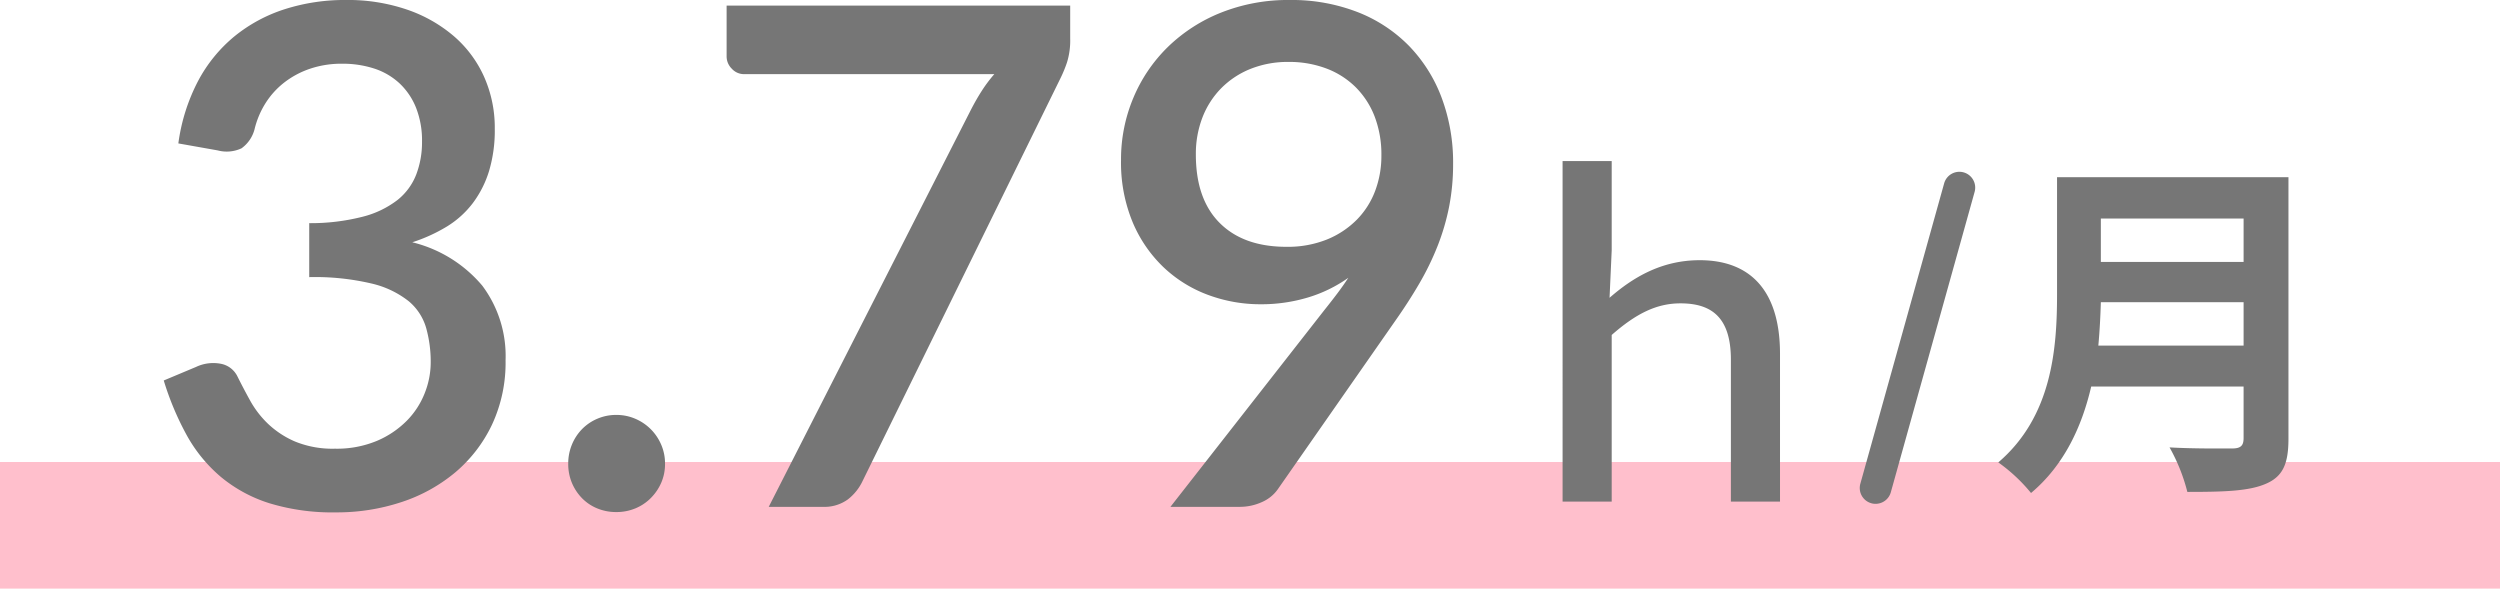
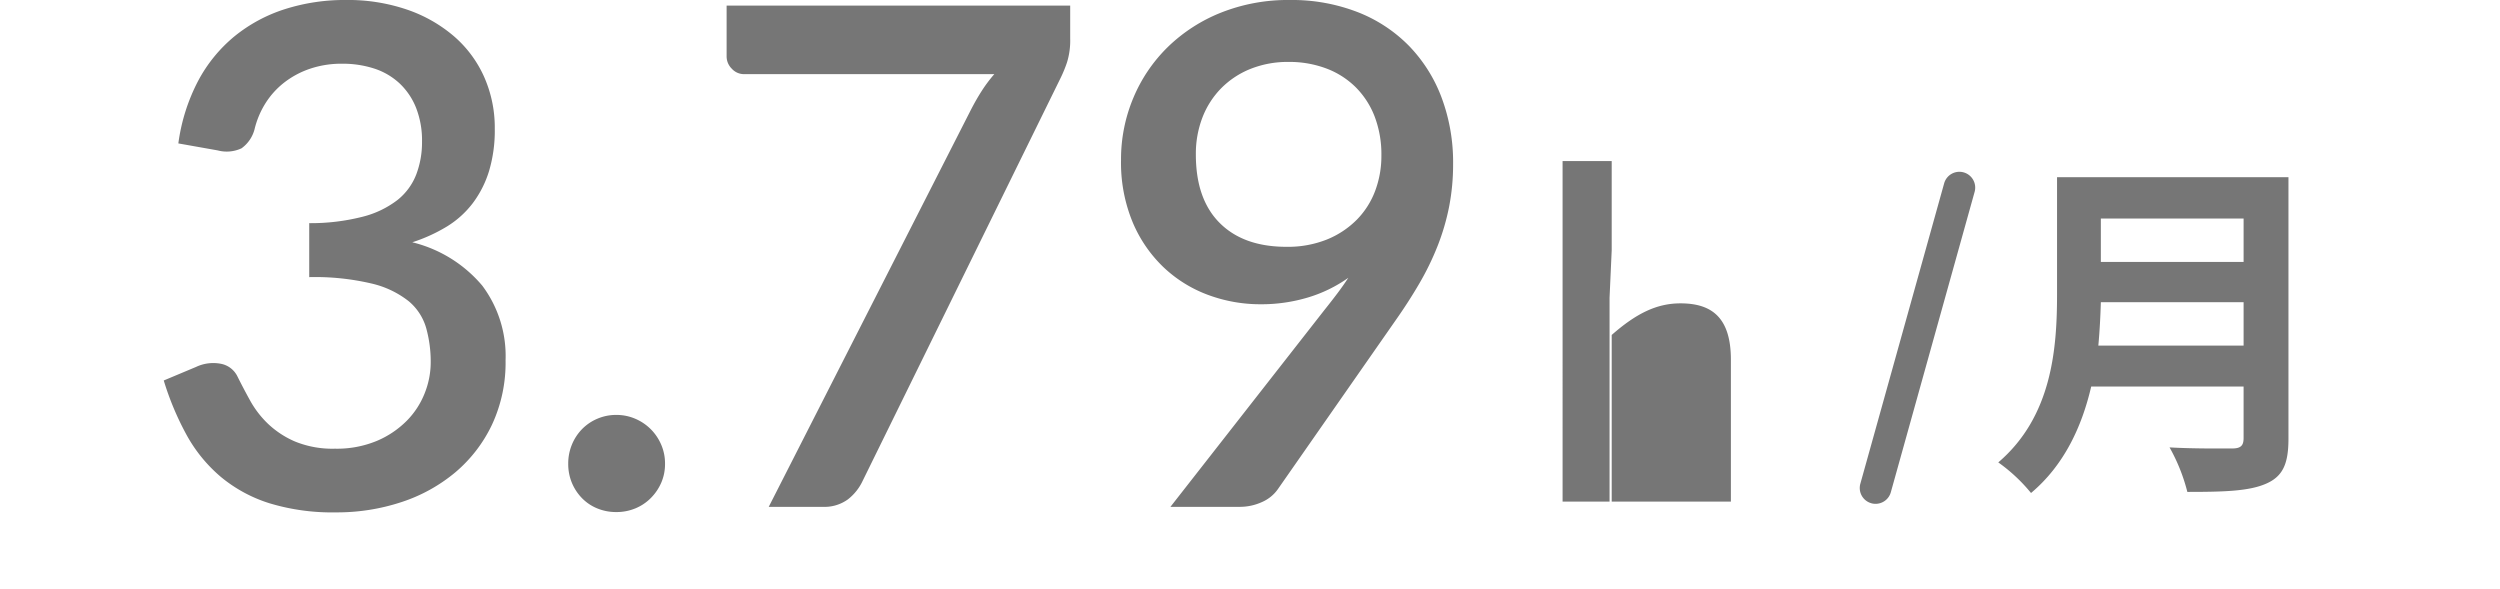
<svg xmlns="http://www.w3.org/2000/svg" width="316" height="74.4" viewBox="0 0 316 74.4">
  <g id="グループ_11" data-name="グループ 11" transform="translate(-1137 -86.931)">
-     <rect id="長方形_6" data-name="長方形 6" width="316" height="16" transform="translate(1137 145.331)" fill="#ffbfcc" />
-     <path id="パス_30" data-name="パス 30" d="M-6519.793,78.539a2,2,0,0,1-1.388-2.465l10.593-37.967a2,2,0,0,1,2.463-1.39,2,2,0,0,1,1.389,2.465l-10.592,37.967a2,2,0,0,1-1.926,1.464,2,2,0,0,1-.545-.073Zm-17.75-.211V60.4c0-5.345-2.429-7.127-6.372-7.127-3.024,0-5.616,1.295-8.694,3.995v21.06h-6.209V35.291h6.209V46.577l-.271,5.993c2.97-2.592,6.588-4.752,11.394-4.752,6.48,0,10.151,3.942,10.151,11.827V78.328Zm33.8-4.955c6.8-5.805,7.425-14.4,7.425-21.24V37.328h29.251V70.4c0,3.241-.764,4.771-2.835,5.67-2.16.945-5.31,1.036-9.945,1.036a22.938,22.938,0,0,0-2.25-5.626c3.15.181,6.93.135,7.919.135,1.081,0,1.44-.36,1.44-1.305V63.788H-6492c-1.17,5.041-3.42,9.945-7.606,13.455a21.168,21.168,0,0,0-4.143-3.87Zm12.646-14.76h18.36V53.124h-18.044c-.051,1.709-.141,3.6-.318,5.489Zm.316-10.574h18.044v-5.49h-18.044Z" transform="translate(7893.328 72.002)" fill="#767676" />
+     <path id="パス_30" data-name="パス 30" d="M-6519.793,78.539a2,2,0,0,1-1.388-2.465l10.593-37.967a2,2,0,0,1,2.463-1.39,2,2,0,0,1,1.389,2.465l-10.592,37.967a2,2,0,0,1-1.926,1.464,2,2,0,0,1-.545-.073Zm-17.75-.211V60.4c0-5.345-2.429-7.127-6.372-7.127-3.024,0-5.616,1.295-8.694,3.995v21.06h-6.209V35.291h6.209V46.577l-.271,5.993V78.328Zm33.8-4.955c6.8-5.805,7.425-14.4,7.425-21.24V37.328h29.251V70.4c0,3.241-.764,4.771-2.835,5.67-2.16.945-5.31,1.036-9.945,1.036a22.938,22.938,0,0,0-2.25-5.626c3.15.181,6.93.135,7.919.135,1.081,0,1.44-.36,1.44-1.305V63.788H-6492c-1.17,5.041-3.42,9.945-7.606,13.455a21.168,21.168,0,0,0-4.143-3.87Zm12.646-14.76h18.36V53.124h-18.044c-.051,1.709-.141,3.6-.318,5.489Zm.316-10.574h18.044v-5.49h-18.044Z" transform="translate(7893.328 72.002)" fill="#767676" />
    <g id="グループ_10" data-name="グループ 10" transform="translate(477.998 -281)">
      <path id="パス_31" data-name="パス 31" d="M-80.454-45.936a23.773,23.773,0,0,1,2.486-7.876,18.591,18.591,0,0,1,4.6-5.654A19.434,19.434,0,0,1-67.012-62.9a24.98,24.98,0,0,1,7.766-1.166,23.1,23.1,0,0,1,7.678,1.21,18.074,18.074,0,0,1,5.94,3.366A14.7,14.7,0,0,1-41.8-54.34a15.836,15.836,0,0,1,1.342,6.556,17.855,17.855,0,0,1-.726,5.346,13.146,13.146,0,0,1-2.068,4.07A11.917,11.917,0,0,1-46.53-35.42a20.466,20.466,0,0,1-4.356,1.98,16.777,16.777,0,0,1,8.844,5.478,14.835,14.835,0,0,1,2.948,9.438,18.539,18.539,0,0,1-1.716,8.14,17.96,17.96,0,0,1-4.642,6.028,20.557,20.557,0,0,1-6.82,3.762A25.919,25.919,0,0,1-60.522.7,27.273,27.273,0,0,1-68.97-.462a18.089,18.089,0,0,1-6.138-3.344A18.8,18.8,0,0,1-79.4-9.064a36.212,36.212,0,0,1-2.9-6.908l4.092-1.716a5.081,5.081,0,0,1,3.1-.4,2.937,2.937,0,0,1,2.134,1.628q.7,1.408,1.584,3.014a12.367,12.367,0,0,0,2.266,2.948A11.6,11.6,0,0,0-65.692-8.25a12.482,12.482,0,0,0,5.038.9,13.154,13.154,0,0,0,5.3-.99,11.77,11.77,0,0,0,3.784-2.552,10.328,10.328,0,0,0,2.266-3.5,10.567,10.567,0,0,0,.748-3.828,15.892,15.892,0,0,0-.572-4.378A6.9,6.9,0,0,0-51.348-26a11.921,11.921,0,0,0-4.664-2.222,31.21,31.21,0,0,0-7.9-.814v-6.82a26.49,26.49,0,0,0,6.754-.814,12.066,12.066,0,0,0,4.4-2.112A7.656,7.656,0,0,0-50.38-42.02a11.452,11.452,0,0,0,.726-4.136,11.313,11.313,0,0,0-.748-4.268,8.583,8.583,0,0,0-2.09-3.1,8.578,8.578,0,0,0-3.19-1.87,12.882,12.882,0,0,0-4.092-.616,12.387,12.387,0,0,0-3.982.616,11.126,11.126,0,0,0-3.256,1.716,10.193,10.193,0,0,0-2.4,2.618,10.963,10.963,0,0,0-1.408,3.322,4.29,4.29,0,0,1-1.65,2.42,4.42,4.42,0,0,1-3.014.264Zm49.28,40.48a6.236,6.236,0,0,1,.462-2.4,6.11,6.11,0,0,1,1.276-1.958,5.969,5.969,0,0,1,1.936-1.32,5.989,5.989,0,0,1,2.4-.484,5.989,5.989,0,0,1,2.4.484,6.228,6.228,0,0,1,1.958,1.32,6.228,6.228,0,0,1,1.32,1.958,5.989,5.989,0,0,1,.484,2.4,5.943,5.943,0,0,1-.484,2.42A6.3,6.3,0,0,1-20.746-1.1,5.932,5.932,0,0,1-22.7.2,6.236,6.236,0,0,1-25.1.66,6.236,6.236,0,0,1-27.5.2a5.694,5.694,0,0,1-1.936-1.3,6.175,6.175,0,0,1-1.276-1.936A6.188,6.188,0,0,1-31.174-5.456Zm63.448-57.9v4.18a9.346,9.346,0,0,1-.4,2.992,16.332,16.332,0,0,1-.792,1.936L6.05-3.3A6.384,6.384,0,0,1,4.18-.946,5.034,5.034,0,0,1,.99,0H-5.83L19.69-50.116q.7-1.364,1.408-2.464a18.023,18.023,0,0,1,1.584-2.112H-8.954a2.078,2.078,0,0,1-1.54-.682,2.184,2.184,0,0,1-.66-1.562V-63.36ZM48.158-44.528q0,5.632,3.014,8.646T59.6-32.868a13.264,13.264,0,0,0,5.126-.924,11.3,11.3,0,0,0,3.762-2.486,10.378,10.378,0,0,0,2.332-3.652A12.5,12.5,0,0,0,71.61-44.4a13.421,13.421,0,0,0-.858-4.95,10.6,10.6,0,0,0-2.42-3.718,10.513,10.513,0,0,0-3.718-2.354,13.226,13.226,0,0,0-4.708-.814,12.7,12.7,0,0,0-4.84.88,10.91,10.91,0,0,0-3.7,2.442,10.819,10.819,0,0,0-2.376,3.7A12.74,12.74,0,0,0,48.158-44.528ZM64.394-24.86q.88-1.1,1.628-2.09t1.408-2a17.564,17.564,0,0,1-5.1,2.486,20.424,20.424,0,0,1-5.984.858,18.957,18.957,0,0,1-6.6-1.166A16.472,16.472,0,0,1,44.11-30.25a16.924,16.924,0,0,1-3.938-5.72A19.639,19.639,0,0,1,38.7-43.824,20.022,20.022,0,0,1,40.26-51.7a19.546,19.546,0,0,1,4.378-6.446A20.53,20.53,0,0,1,51.37-62.48a22.916,22.916,0,0,1,8.668-1.584,22.976,22.976,0,0,1,8.536,1.518,18.488,18.488,0,0,1,6.512,4.268,18.91,18.91,0,0,1,4.136,6.556,23.337,23.337,0,0,1,1.452,8.382,27.8,27.8,0,0,1-.506,5.412,28.637,28.637,0,0,1-1.452,4.95,34.763,34.763,0,0,1-2.288,4.708q-1.342,2.31-3.014,4.686L58.5-2.2A4.77,4.77,0,0,1,56.54-.616,6.742,6.742,0,0,1,53.614,0H44.946Z" transform="translate(762 431.995)" fill="#767676" />
    </g>
  </g>
</svg>